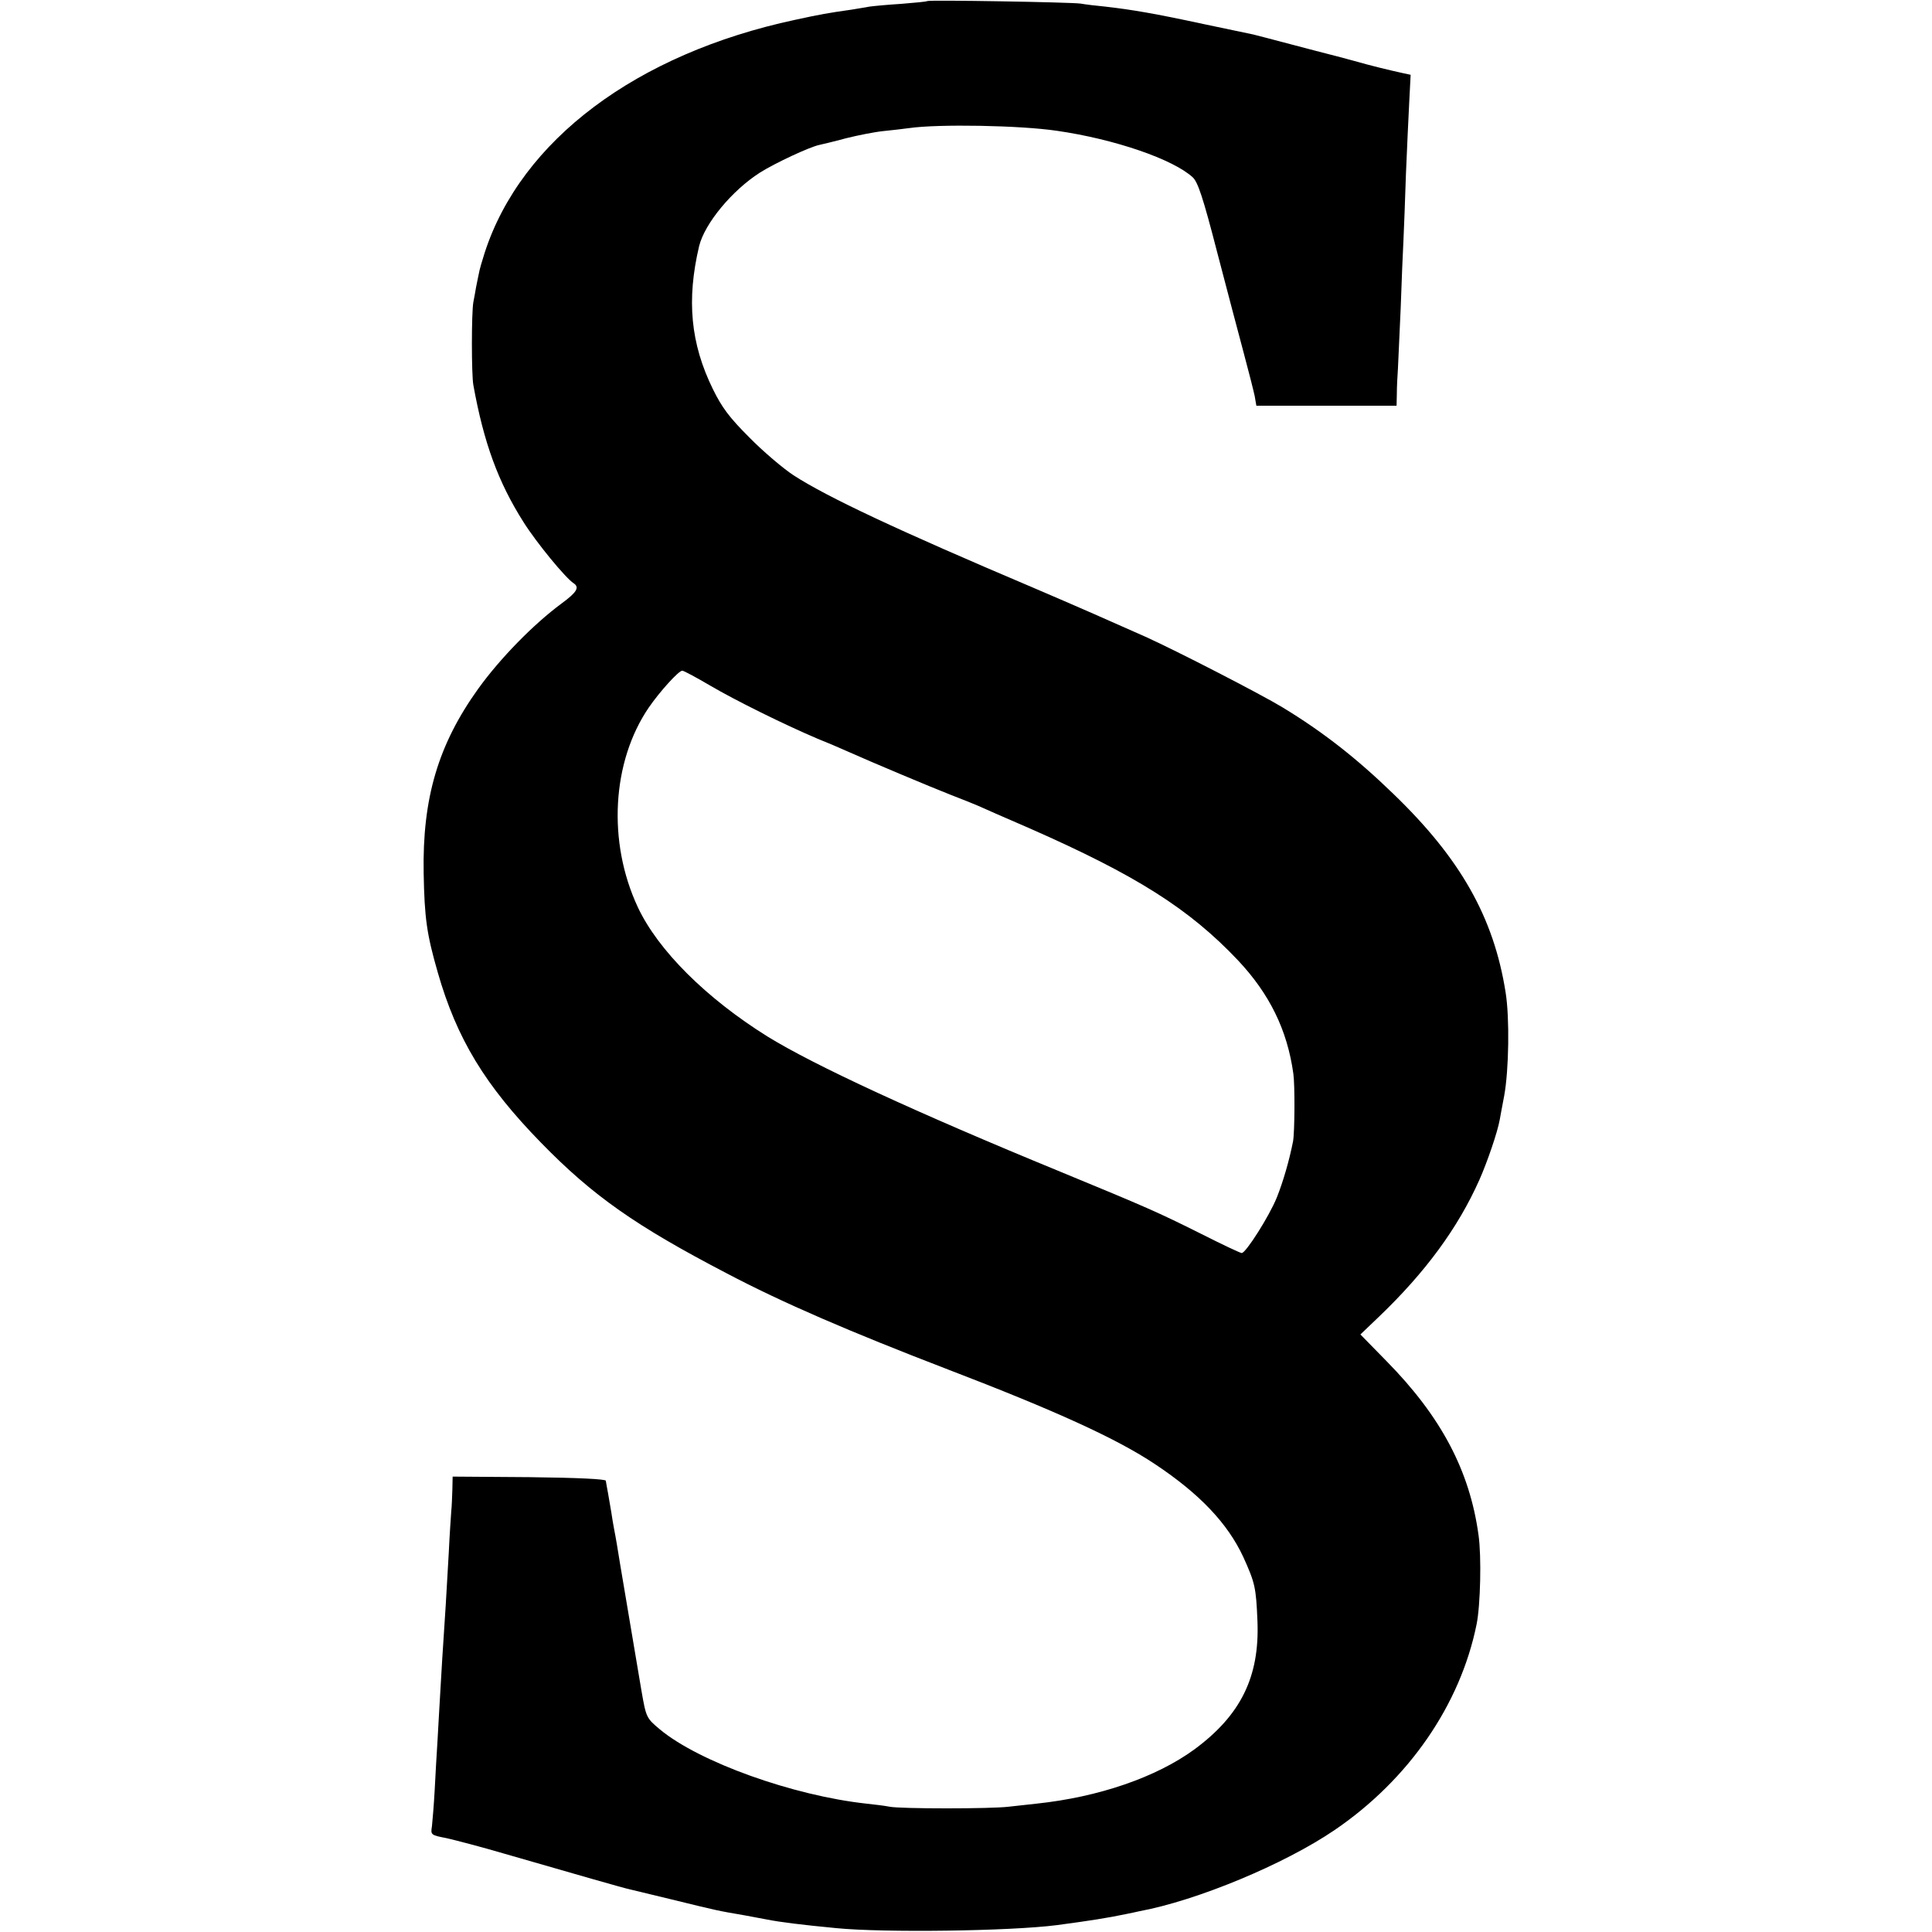
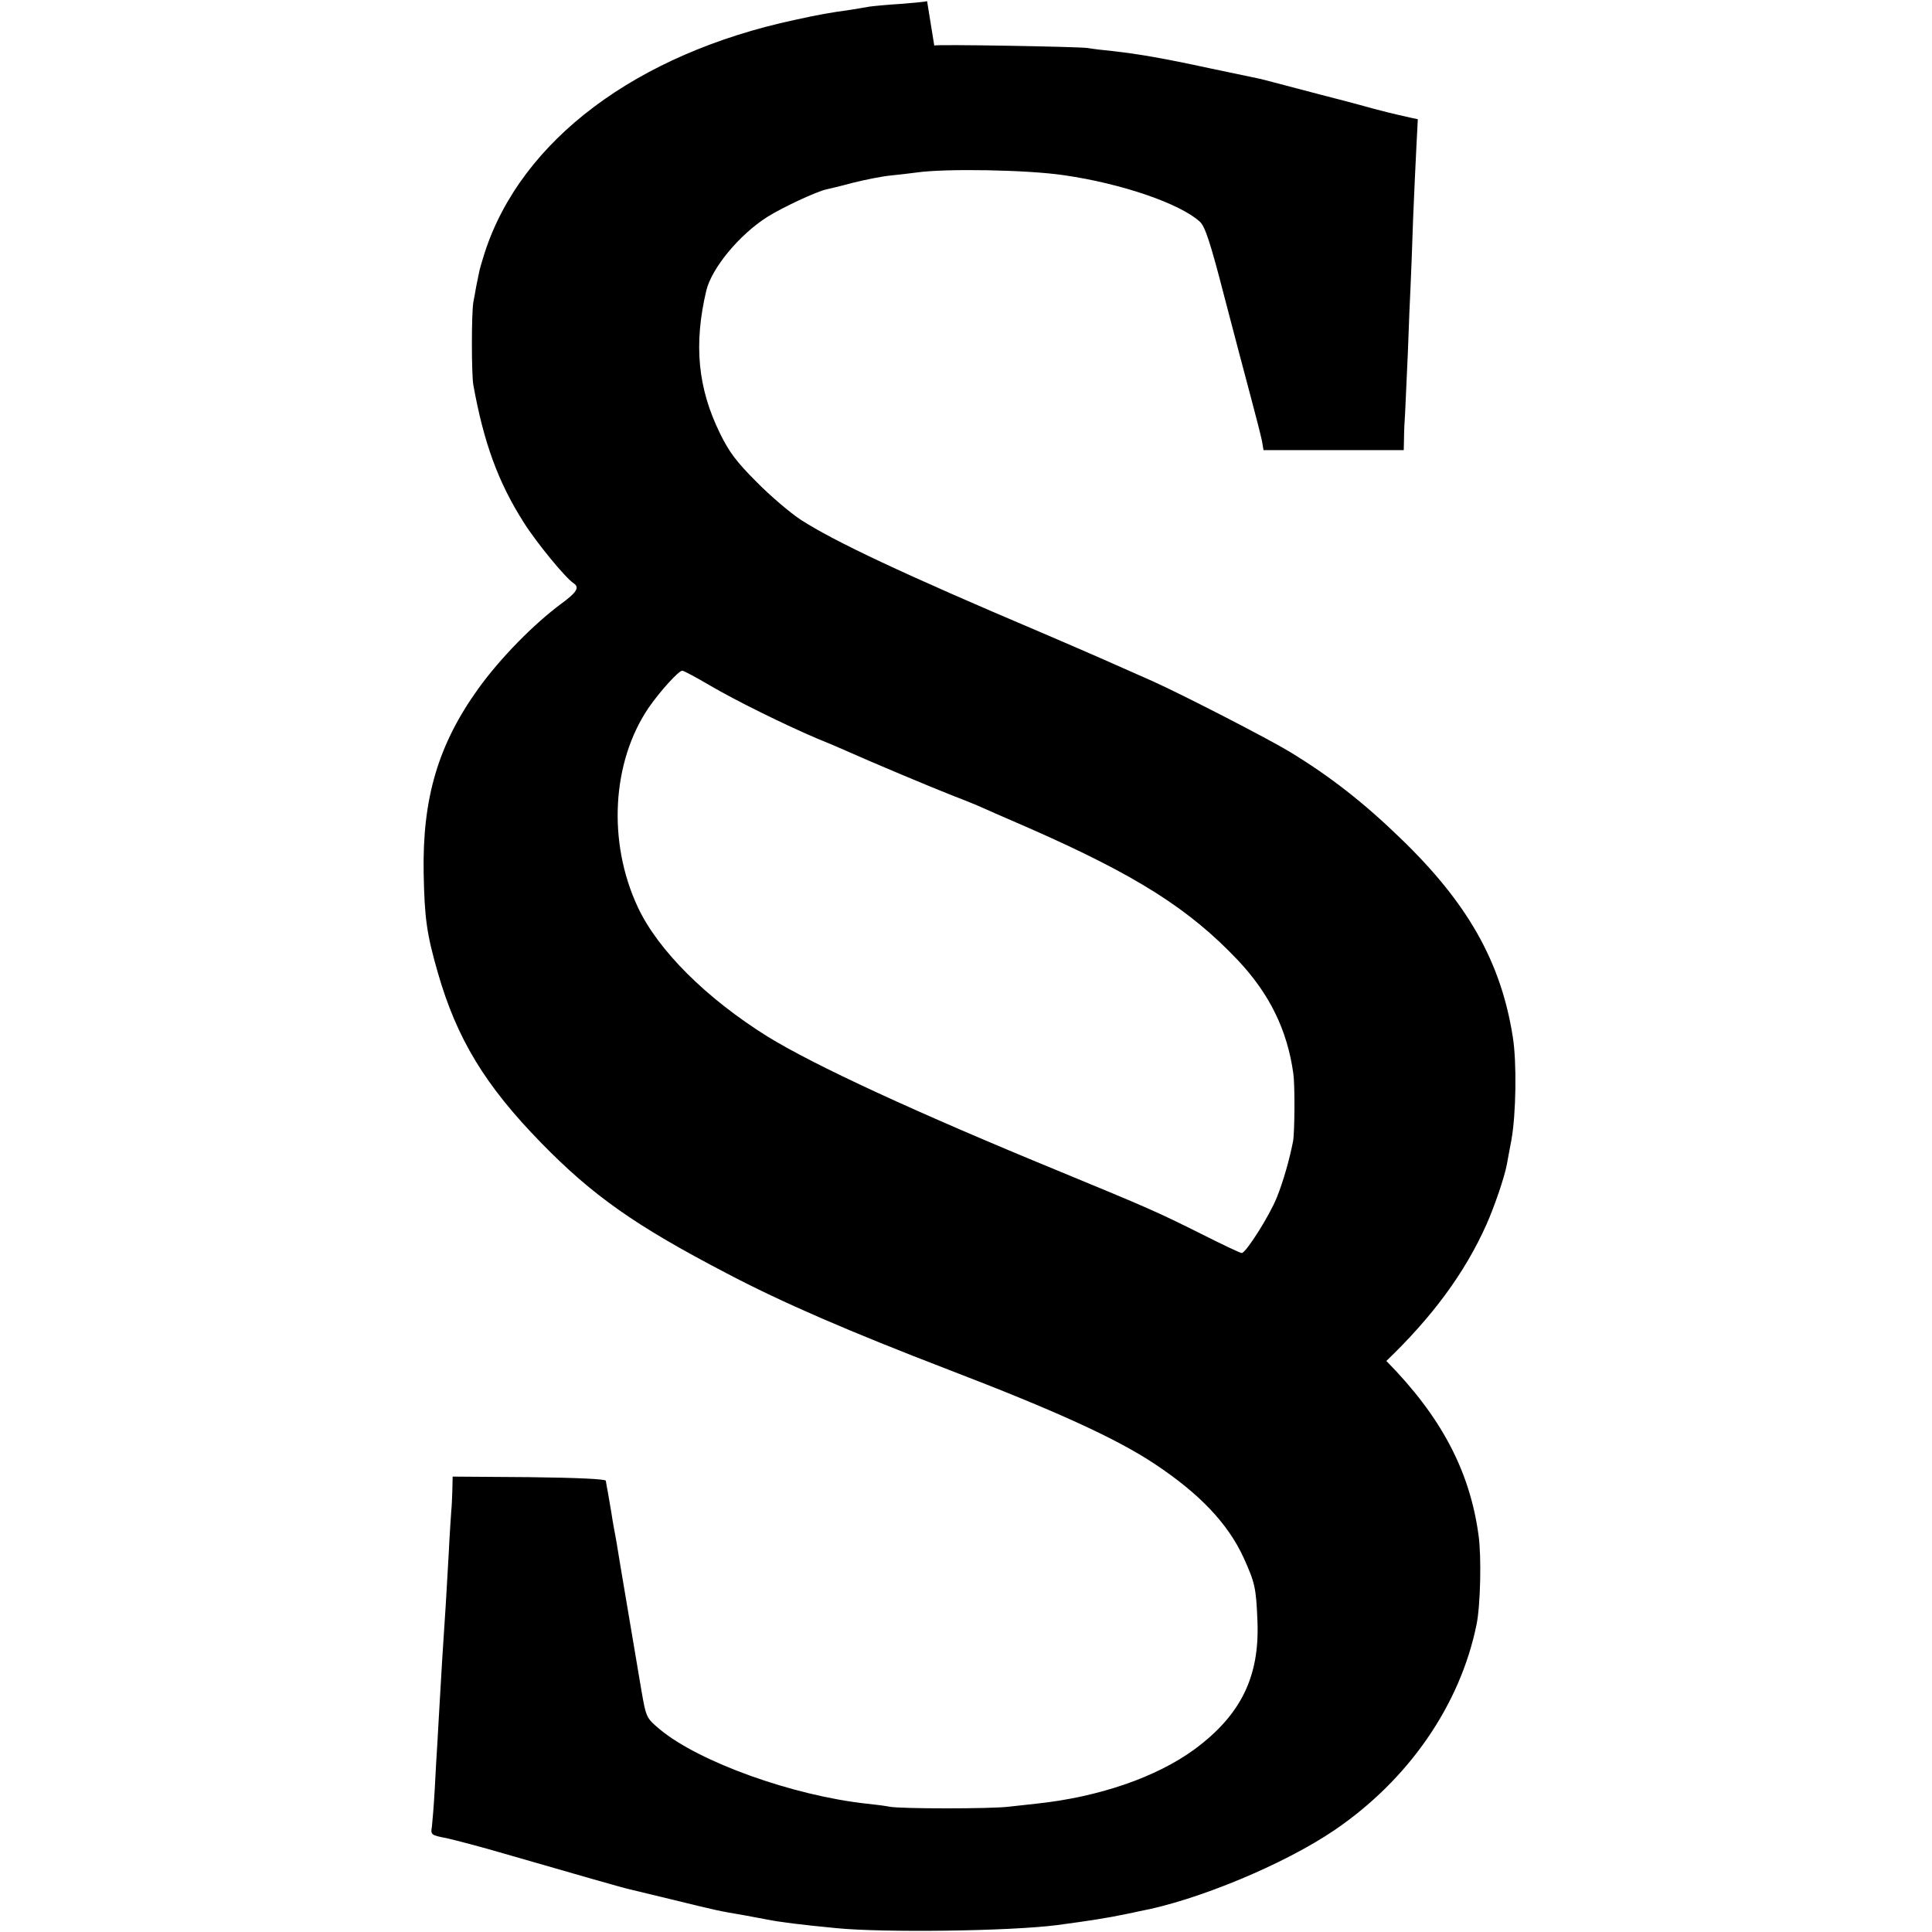
<svg xmlns="http://www.w3.org/2000/svg" version="1.0" width="700pt" height="700pt" viewBox="0 0 700 700" preserveAspectRatio="xMidYMid meet">
  <g transform="translate(0,700) scale(0.1,-0.1)" fill="#000000" stroke="none">
-     <path d="M3359 6996 c-2 -2 -44 -6 -94 -10 -49 -3 -101 -8 -115 -10 -14 -3 -43 -7 -65 -11 -85 -12 -113 -17 -205 -37 -574 -123 -992 -436 -1124 -844 -9 -28 -19 -62 -21 -75 -3 -13 -7 -35 -10 -49 -2 -14 -7 -38 -10 -55 -7 -39 -7 -261 0 -300 38 -210 90 -352 182 -497 48 -76 152 -202 181 -221 23 -15 12 -33 -44 -74 -100 -74 -221 -197 -301 -308 -145 -202 -203 -396 -198 -669 3 -162 11 -220 51 -359 69 -241 172 -410 374 -617 188 -193 344 -302 672 -473 203 -107 447 -212 803 -349 386 -148 611 -250 750 -343 161 -107 263 -214 320 -337 42 -93 46 -109 51 -232 8 -201 -60 -340 -228 -464 -138 -101 -346 -173 -573 -197 -27 -3 -72 -8 -100 -11 -63 -8 -394 -8 -432 0 -15 3 -53 8 -83 11 -267 29 -607 151 -749 269 -49 41 -50 43 -67 141 -20 121 -86 507 -89 530 -3 17 -7 41 -10 55 -3 14 -7 41 -10 60 -3 19 -9 51 -12 70 -4 19 -7 40 -8 45 0 6 -101 11 -277 13 l-278 2 -1 -47 c-1 -27 -2 -61 -4 -78 -1 -16 -6 -84 -9 -150 -4 -66 -9 -151 -11 -190 -12 -185 -15 -227 -20 -320 -3 -55 -8 -134 -10 -175 -3 -41 -7 -120 -10 -175 -3 -55 -8 -114 -10 -132 -5 -31 -4 -32 53 -43 31 -7 127 -32 212 -57 256 -74 434 -125 450 -128 8 -2 74 -18 145 -35 184 -45 171 -42 275 -60 30 -6 66 -12 80 -15 45 -9 124 -19 250 -31 171 -17 630 -11 800 11 120 16 183 26 250 40 14 3 35 7 47 10 211 39 527 171 708 294 269 183 456 454 515 746 14 69 18 246 7 323 -32 234 -136 430 -334 631 l-94 96 68 65 c167 160 285 320 363 495 28 63 66 173 74 219 2 11 9 50 16 86 17 93 20 283 5 375 -43 272 -164 485 -407 719 -133 129 -256 225 -401 313 -79 48 -386 206 -497 256 -112 50 -255 113 -405 177 -495 210 -748 329 -870 408 -38 25 -111 87 -160 137 -73 73 -99 108 -132 175 -81 165 -96 323 -50 518 20 82 119 202 221 267 54 34 180 93 215 100 9 2 52 12 96 24 44 11 105 23 135 26 30 3 73 8 95 11 105 15 401 10 535 -10 208 -30 421 -103 492 -169 18 -17 37 -73 87 -267 35 -135 79 -300 97 -368 18 -67 36 -138 40 -157 l6 -35 254 0 254 0 1 43 c0 23 2 65 4 92 1 28 6 127 10 220 3 94 8 204 10 245 2 41 6 149 9 240 4 91 9 209 12 262 l5 97 -28 6 c-54 12 -109 25 -183 46 -41 11 -82 22 -91 24 -9 2 -69 18 -134 35 -65 17 -125 33 -134 35 -9 2 -90 19 -181 38 -176 38 -259 52 -355 63 -33 3 -73 8 -90 11 -35 5 -551 14 -556 9z m-786 -2480 c92 -54 268 -141 388 -192 35 -14 82 -34 104 -44 94 -42 306 -131 380 -160 44 -17 89 -35 100 -40 11 -5 94 -42 185 -81 386 -170 578 -291 755 -478 114 -121 179 -252 201 -411 6 -40 5 -212 -1 -245 -13 -67 -36 -147 -59 -204 -27 -67 -112 -201 -127 -201 -5 0 -71 31 -146 69 -160 80 -197 96 -512 226 -521 214 -891 385 -1061 490 -221 138 -396 312 -469 468 -111 237 -94 528 40 724 40 58 108 133 121 133 5 0 50 -24 101 -54z" />
+     <path d="M3359 6996 c-2 -2 -44 -6 -94 -10 -49 -3 -101 -8 -115 -10 -14 -3 -43 -7 -65 -11 -85 -12 -113 -17 -205 -37 -574 -123 -992 -436 -1124 -844 -9 -28 -19 -62 -21 -75 -3 -13 -7 -35 -10 -49 -2 -14 -7 -38 -10 -55 -7 -39 -7 -261 0 -300 38 -210 90 -352 182 -497 48 -76 152 -202 181 -221 23 -15 12 -33 -44 -74 -100 -74 -221 -197 -301 -308 -145 -202 -203 -396 -198 -669 3 -162 11 -220 51 -359 69 -241 172 -410 374 -617 188 -193 344 -302 672 -473 203 -107 447 -212 803 -349 386 -148 611 -250 750 -343 161 -107 263 -214 320 -337 42 -93 46 -109 51 -232 8 -201 -60 -340 -228 -464 -138 -101 -346 -173 -573 -197 -27 -3 -72 -8 -100 -11 -63 -8 -394 -8 -432 0 -15 3 -53 8 -83 11 -267 29 -607 151 -749 269 -49 41 -50 43 -67 141 -20 121 -86 507 -89 530 -3 17 -7 41 -10 55 -3 14 -7 41 -10 60 -3 19 -9 51 -12 70 -4 19 -7 40 -8 45 0 6 -101 11 -277 13 l-278 2 -1 -47 c-1 -27 -2 -61 -4 -78 -1 -16 -6 -84 -9 -150 -4 -66 -9 -151 -11 -190 -12 -185 -15 -227 -20 -320 -3 -55 -8 -134 -10 -175 -3 -41 -7 -120 -10 -175 -3 -55 -8 -114 -10 -132 -5 -31 -4 -32 53 -43 31 -7 127 -32 212 -57 256 -74 434 -125 450 -128 8 -2 74 -18 145 -35 184 -45 171 -42 275 -60 30 -6 66 -12 80 -15 45 -9 124 -19 250 -31 171 -17 630 -11 800 11 120 16 183 26 250 40 14 3 35 7 47 10 211 39 527 171 708 294 269 183 456 454 515 746 14 69 18 246 7 323 -32 234 -136 430 -334 631 c167 160 285 320 363 495 28 63 66 173 74 219 2 11 9 50 16 86 17 93 20 283 5 375 -43 272 -164 485 -407 719 -133 129 -256 225 -401 313 -79 48 -386 206 -497 256 -112 50 -255 113 -405 177 -495 210 -748 329 -870 408 -38 25 -111 87 -160 137 -73 73 -99 108 -132 175 -81 165 -96 323 -50 518 20 82 119 202 221 267 54 34 180 93 215 100 9 2 52 12 96 24 44 11 105 23 135 26 30 3 73 8 95 11 105 15 401 10 535 -10 208 -30 421 -103 492 -169 18 -17 37 -73 87 -267 35 -135 79 -300 97 -368 18 -67 36 -138 40 -157 l6 -35 254 0 254 0 1 43 c0 23 2 65 4 92 1 28 6 127 10 220 3 94 8 204 10 245 2 41 6 149 9 240 4 91 9 209 12 262 l5 97 -28 6 c-54 12 -109 25 -183 46 -41 11 -82 22 -91 24 -9 2 -69 18 -134 35 -65 17 -125 33 -134 35 -9 2 -90 19 -181 38 -176 38 -259 52 -355 63 -33 3 -73 8 -90 11 -35 5 -551 14 -556 9z m-786 -2480 c92 -54 268 -141 388 -192 35 -14 82 -34 104 -44 94 -42 306 -131 380 -160 44 -17 89 -35 100 -40 11 -5 94 -42 185 -81 386 -170 578 -291 755 -478 114 -121 179 -252 201 -411 6 -40 5 -212 -1 -245 -13 -67 -36 -147 -59 -204 -27 -67 -112 -201 -127 -201 -5 0 -71 31 -146 69 -160 80 -197 96 -512 226 -521 214 -891 385 -1061 490 -221 138 -396 312 -469 468 -111 237 -94 528 40 724 40 58 108 133 121 133 5 0 50 -24 101 -54z" />
  </g>
</svg>